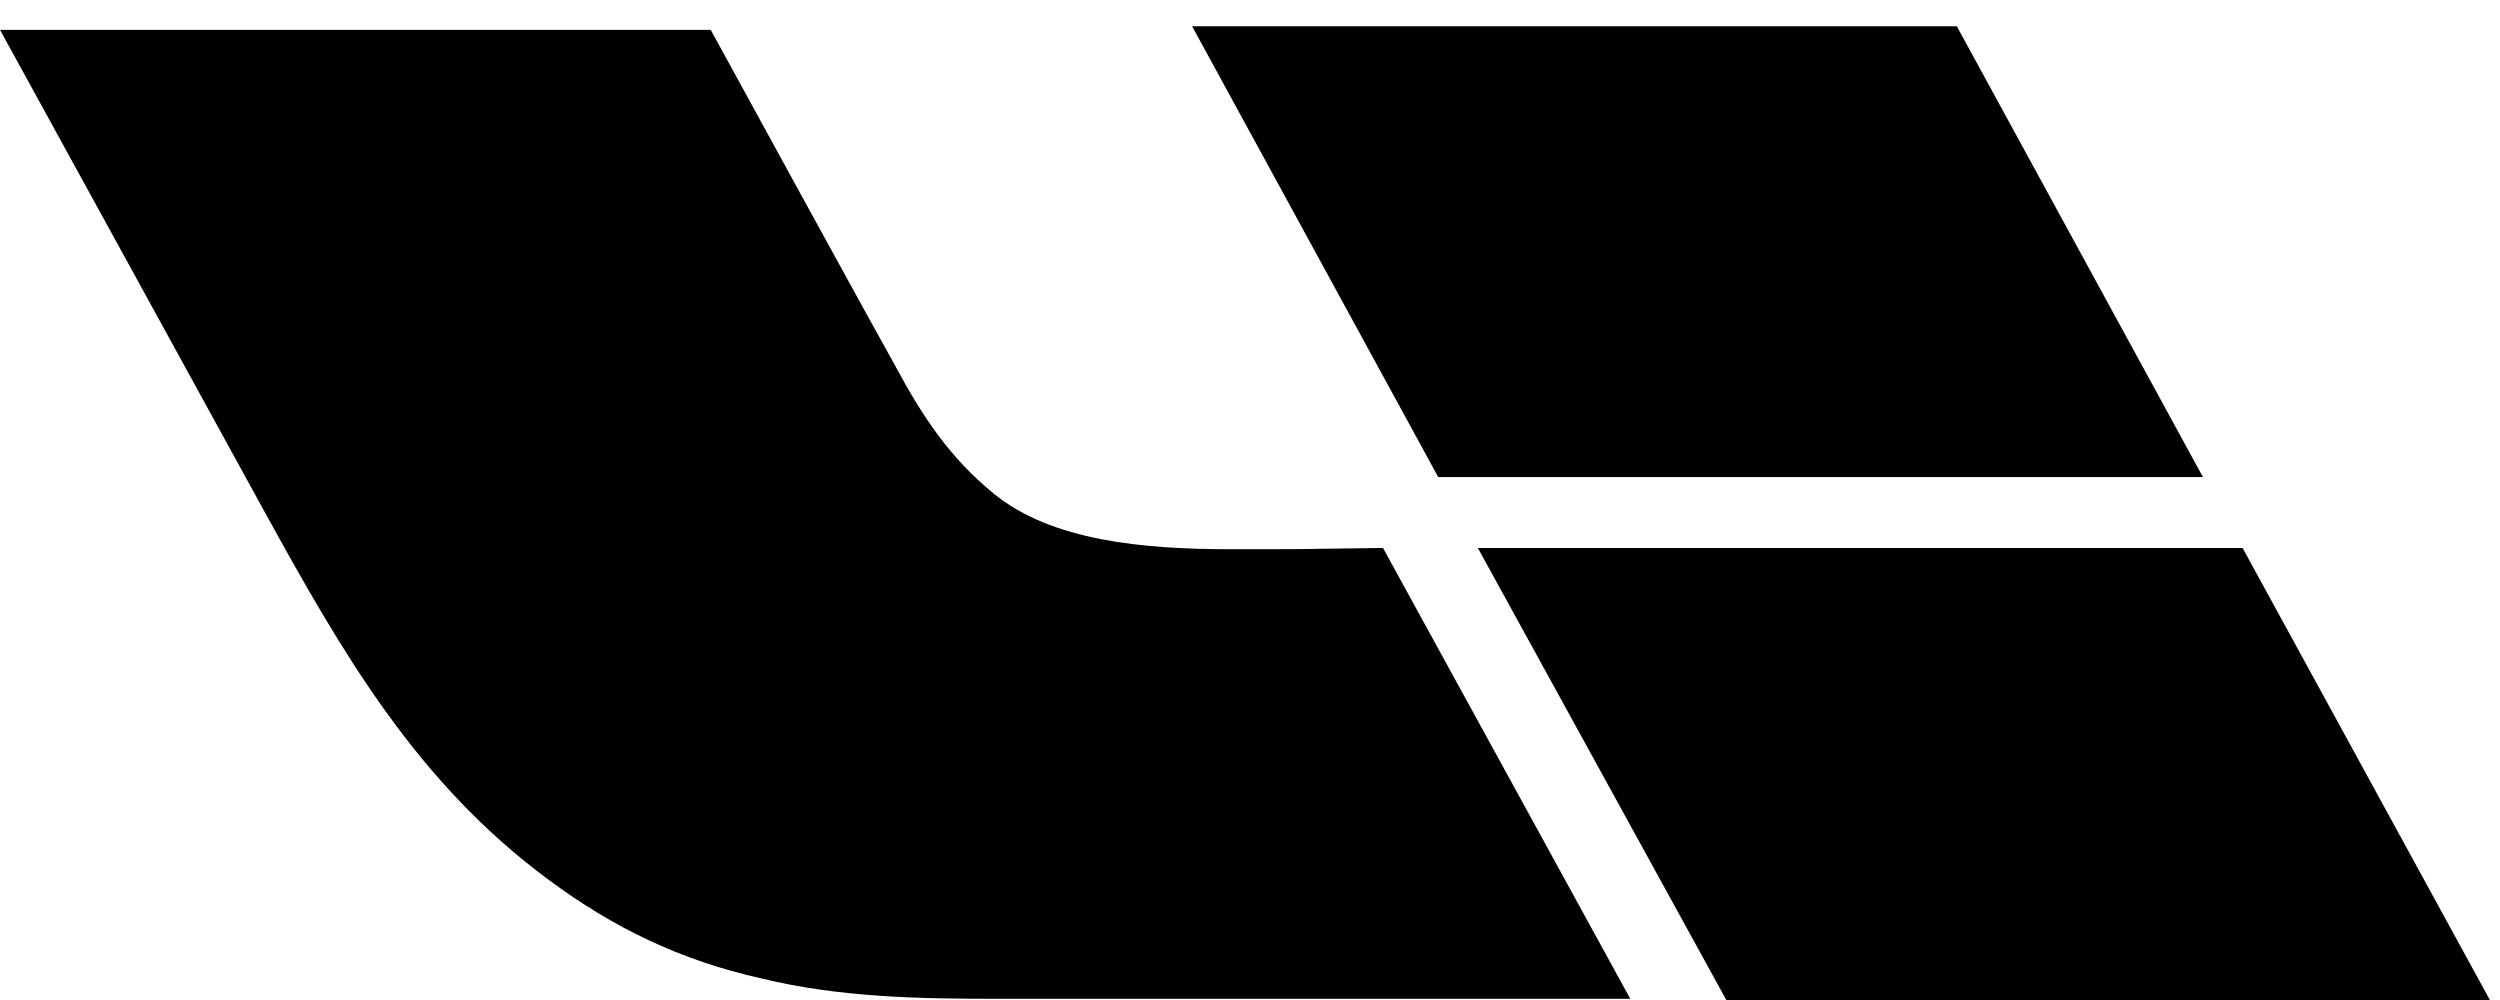
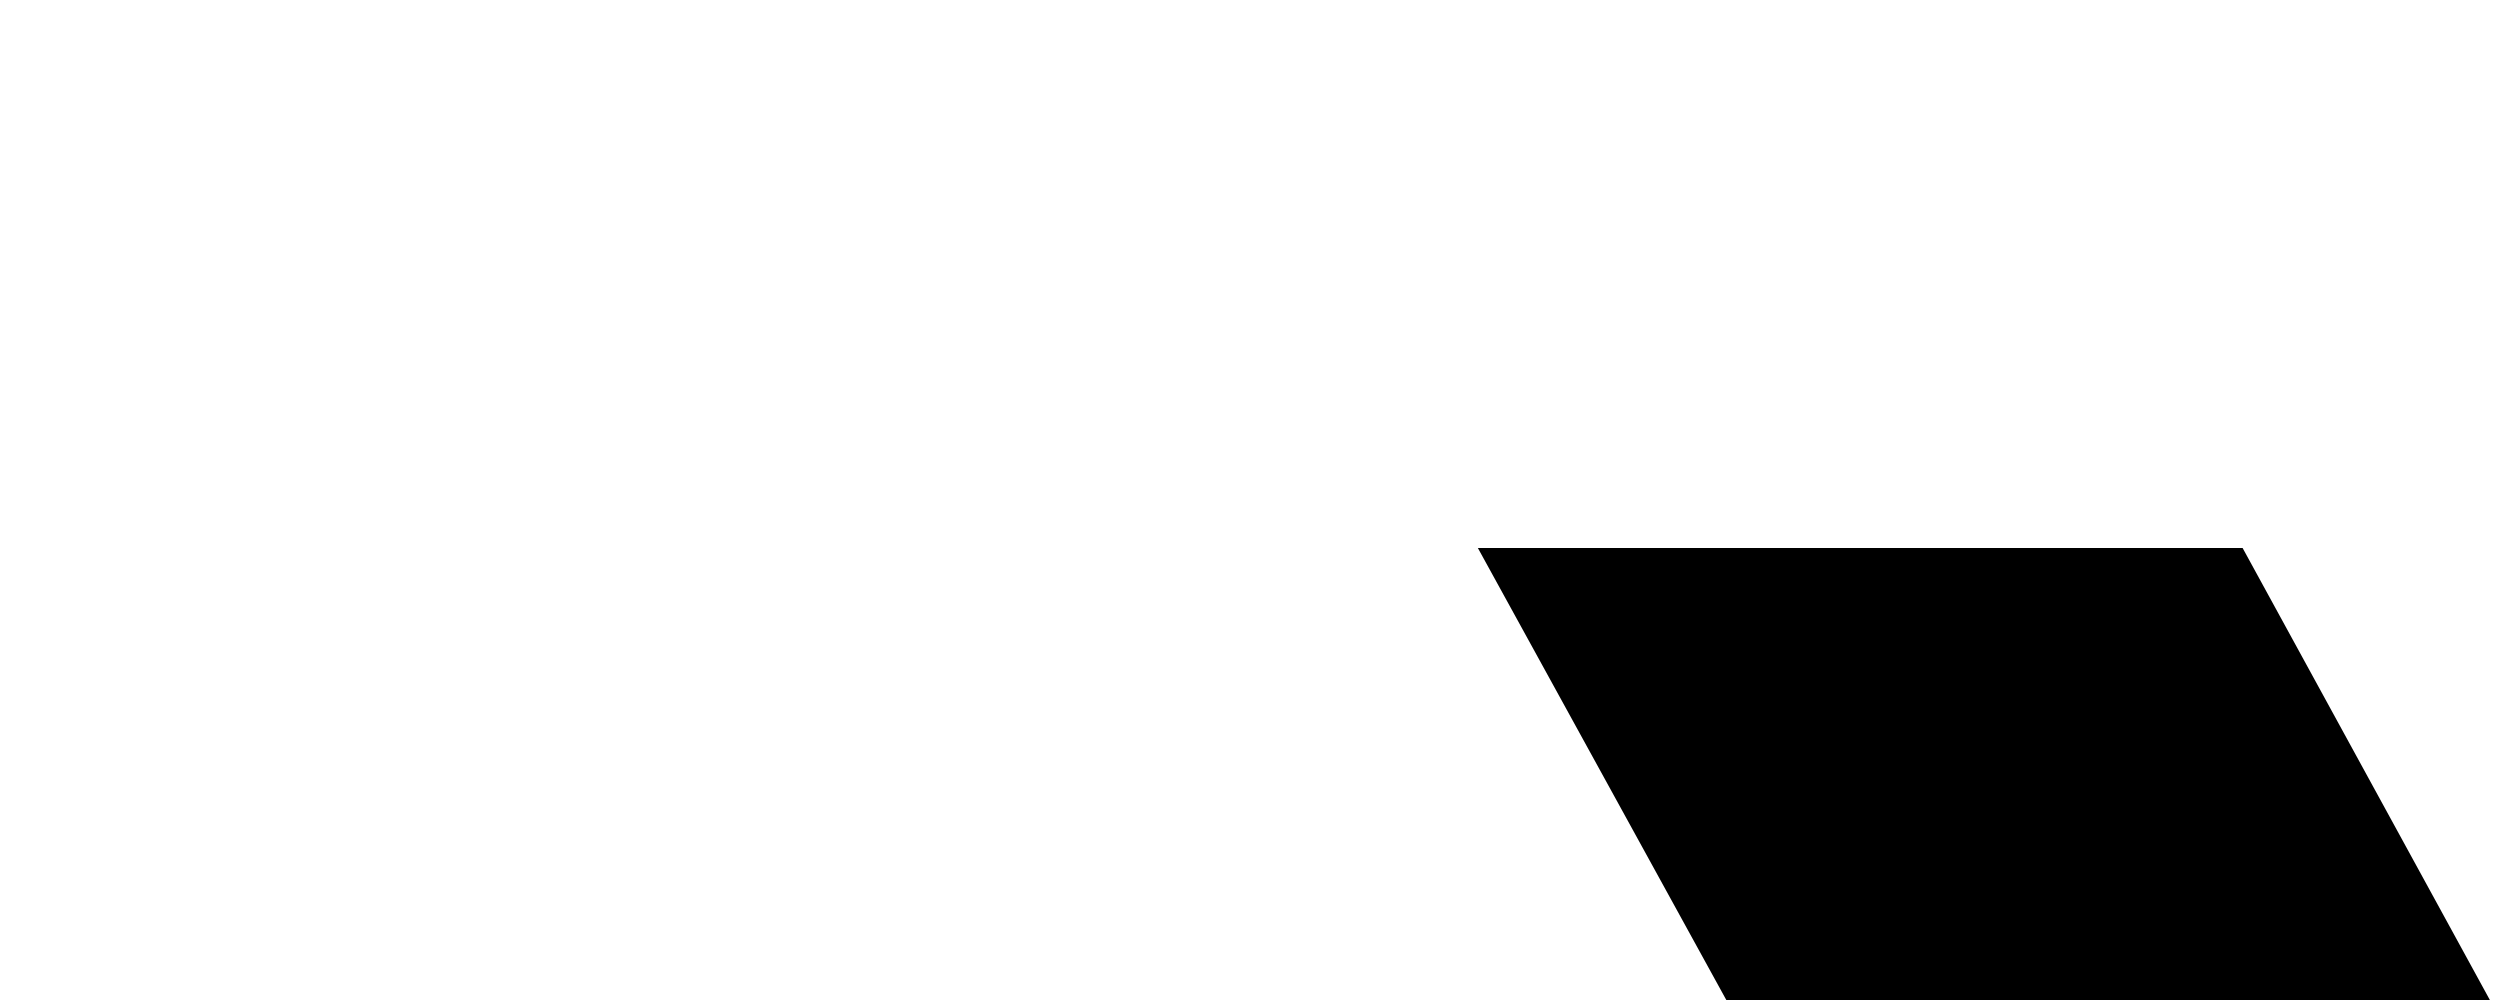
<svg xmlns="http://www.w3.org/2000/svg" width="80" height="32" viewBox="0 0 80 32" fill="none">
  <path d="M71.763 17.535L79.676 32H55.242L47.291 17.535H71.763Z" fill="black" />
-   <path d="M22.743 0.955C23.011 1.455 28.39 11.266 28.659 11.727C29.505 13.304 30.389 14.651 31.81 15.804C33.653 17.305 36.572 17.575 39.377 17.575L41.281 17.573C42.147 17.57 41.629 17.564 44.256 17.535L48.213 24.748L52.169 31.962H32.001C29.428 31.962 26.891 31.924 24.355 31.308C21.783 30.732 19.631 29.694 17.556 28.153C13.331 25.037 10.949 20.882 8.49 16.42L4.245 8.687L0 0.955L22.743 0.955Z" fill="black" />
-   <path d="M62.618 0.84L70.494 15.266H46.023L38.147 0.84H62.618Z" fill="black" />
</svg>